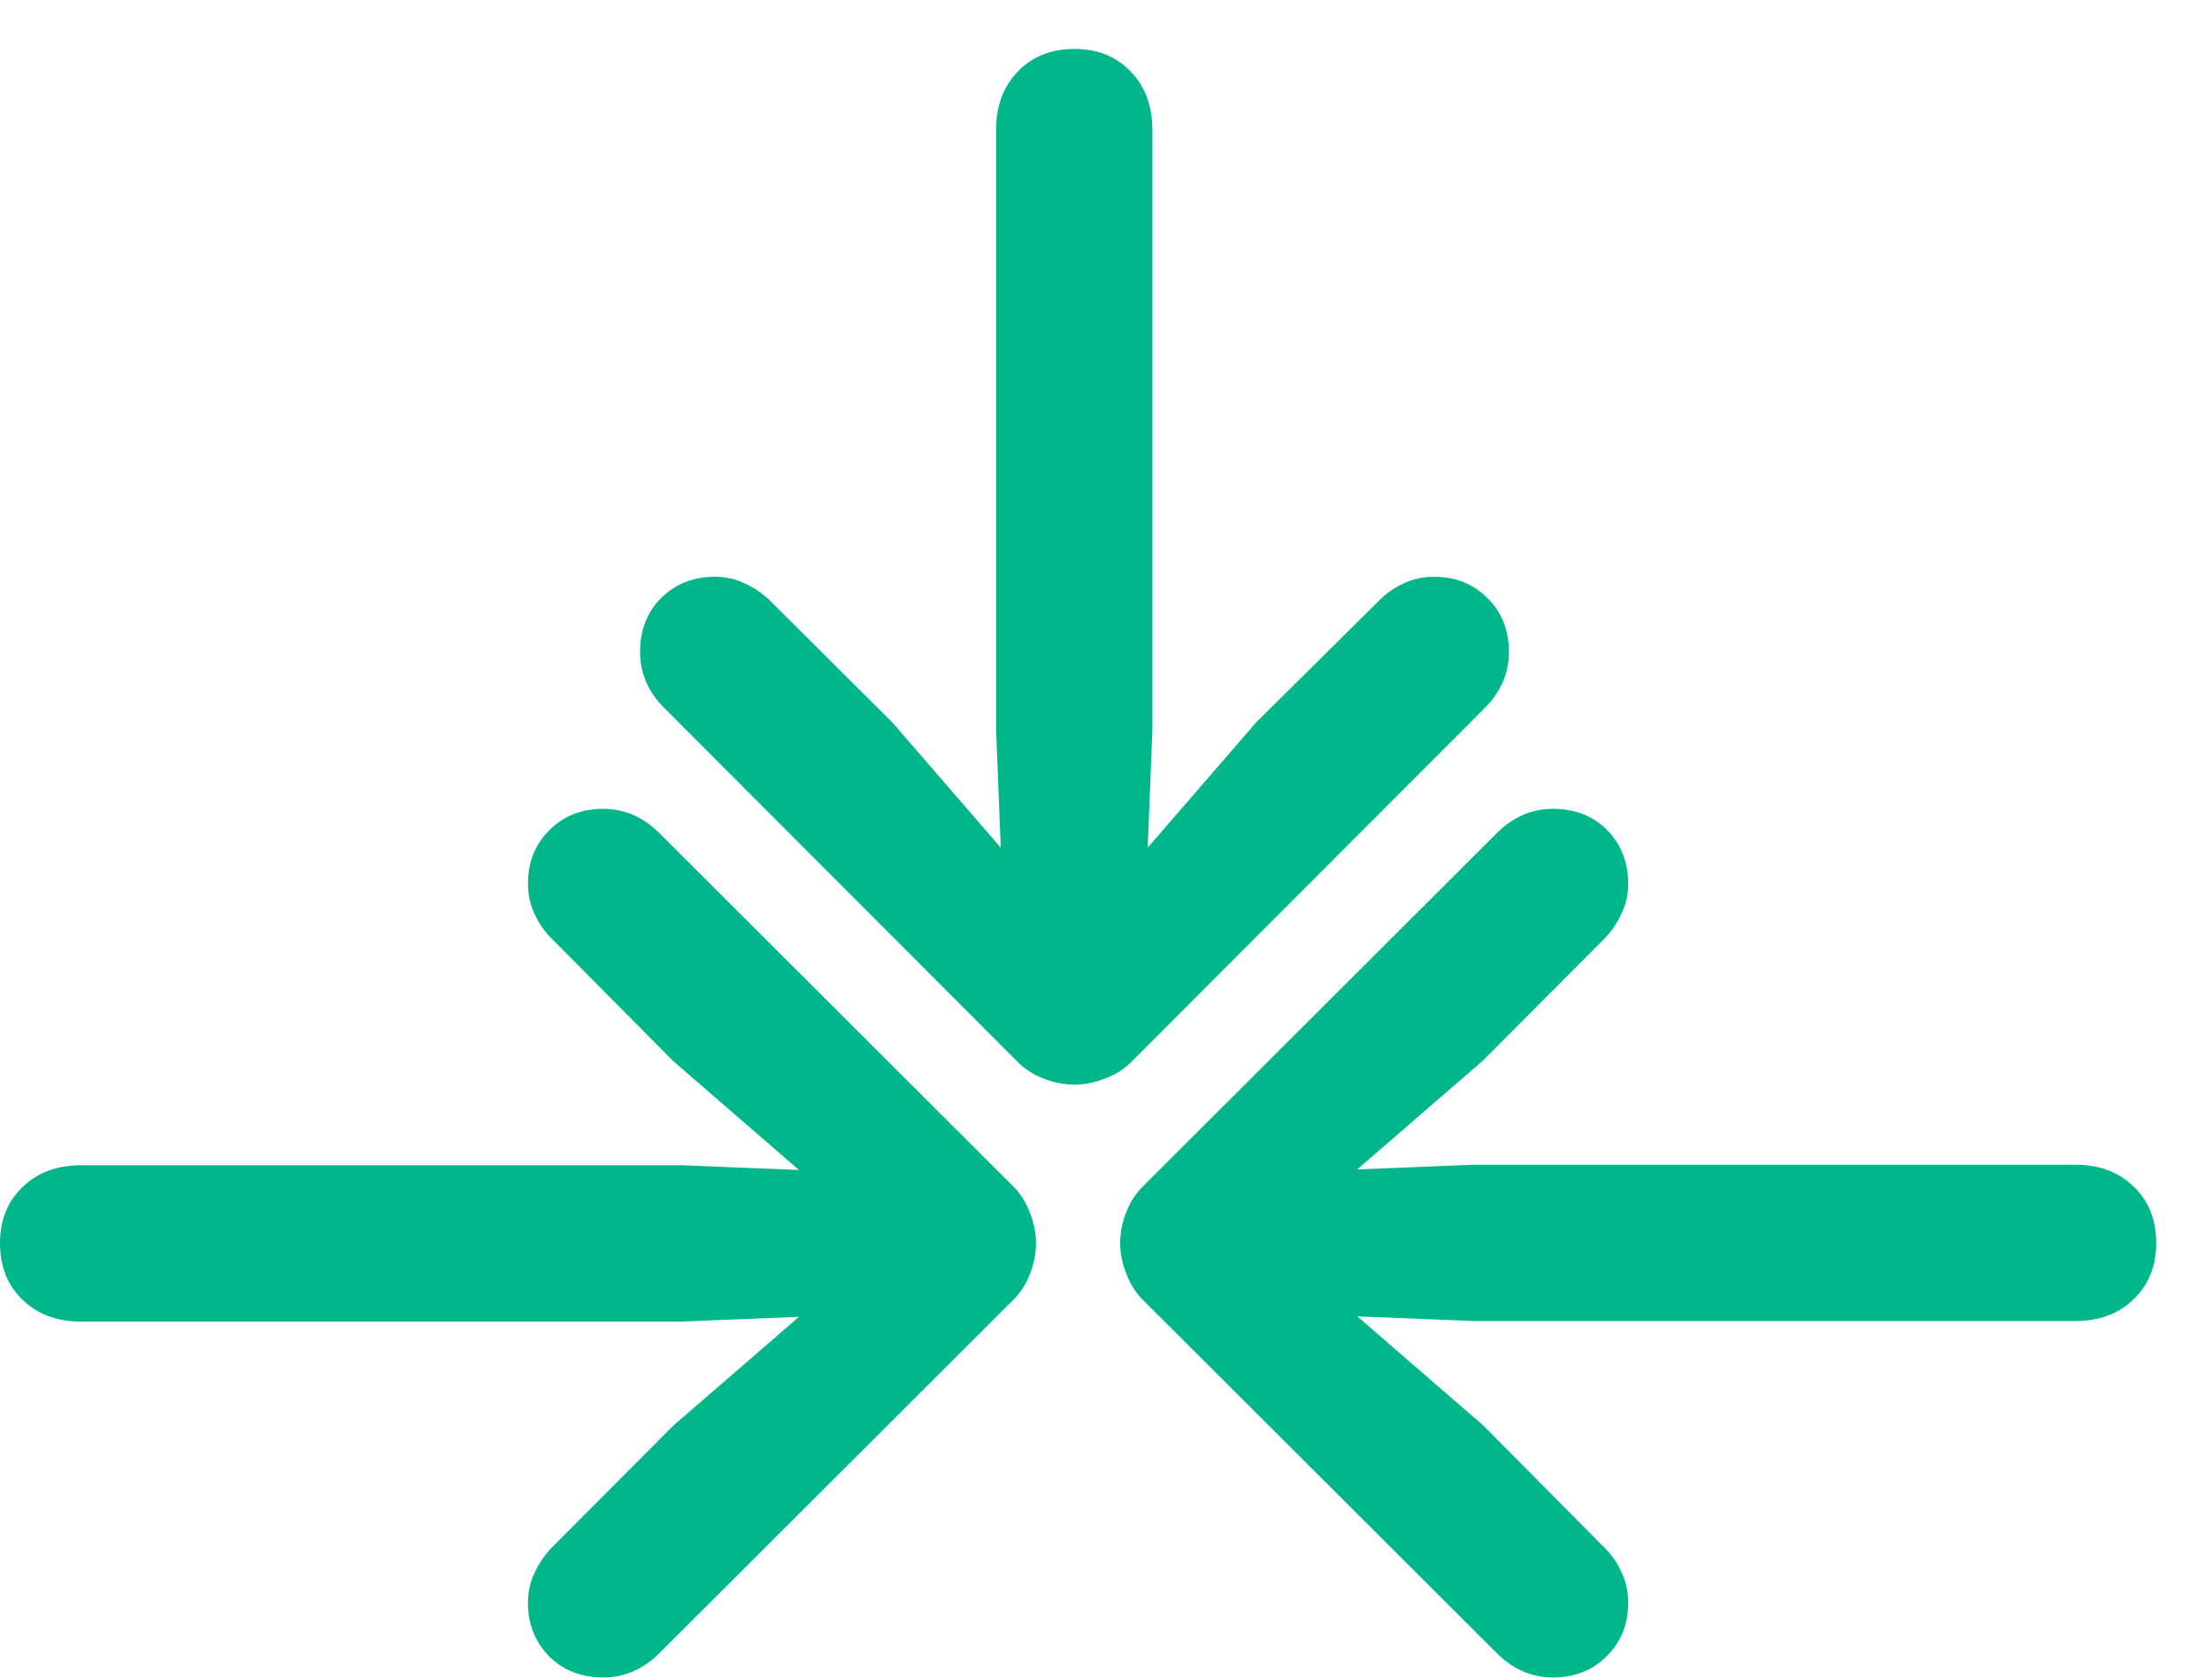
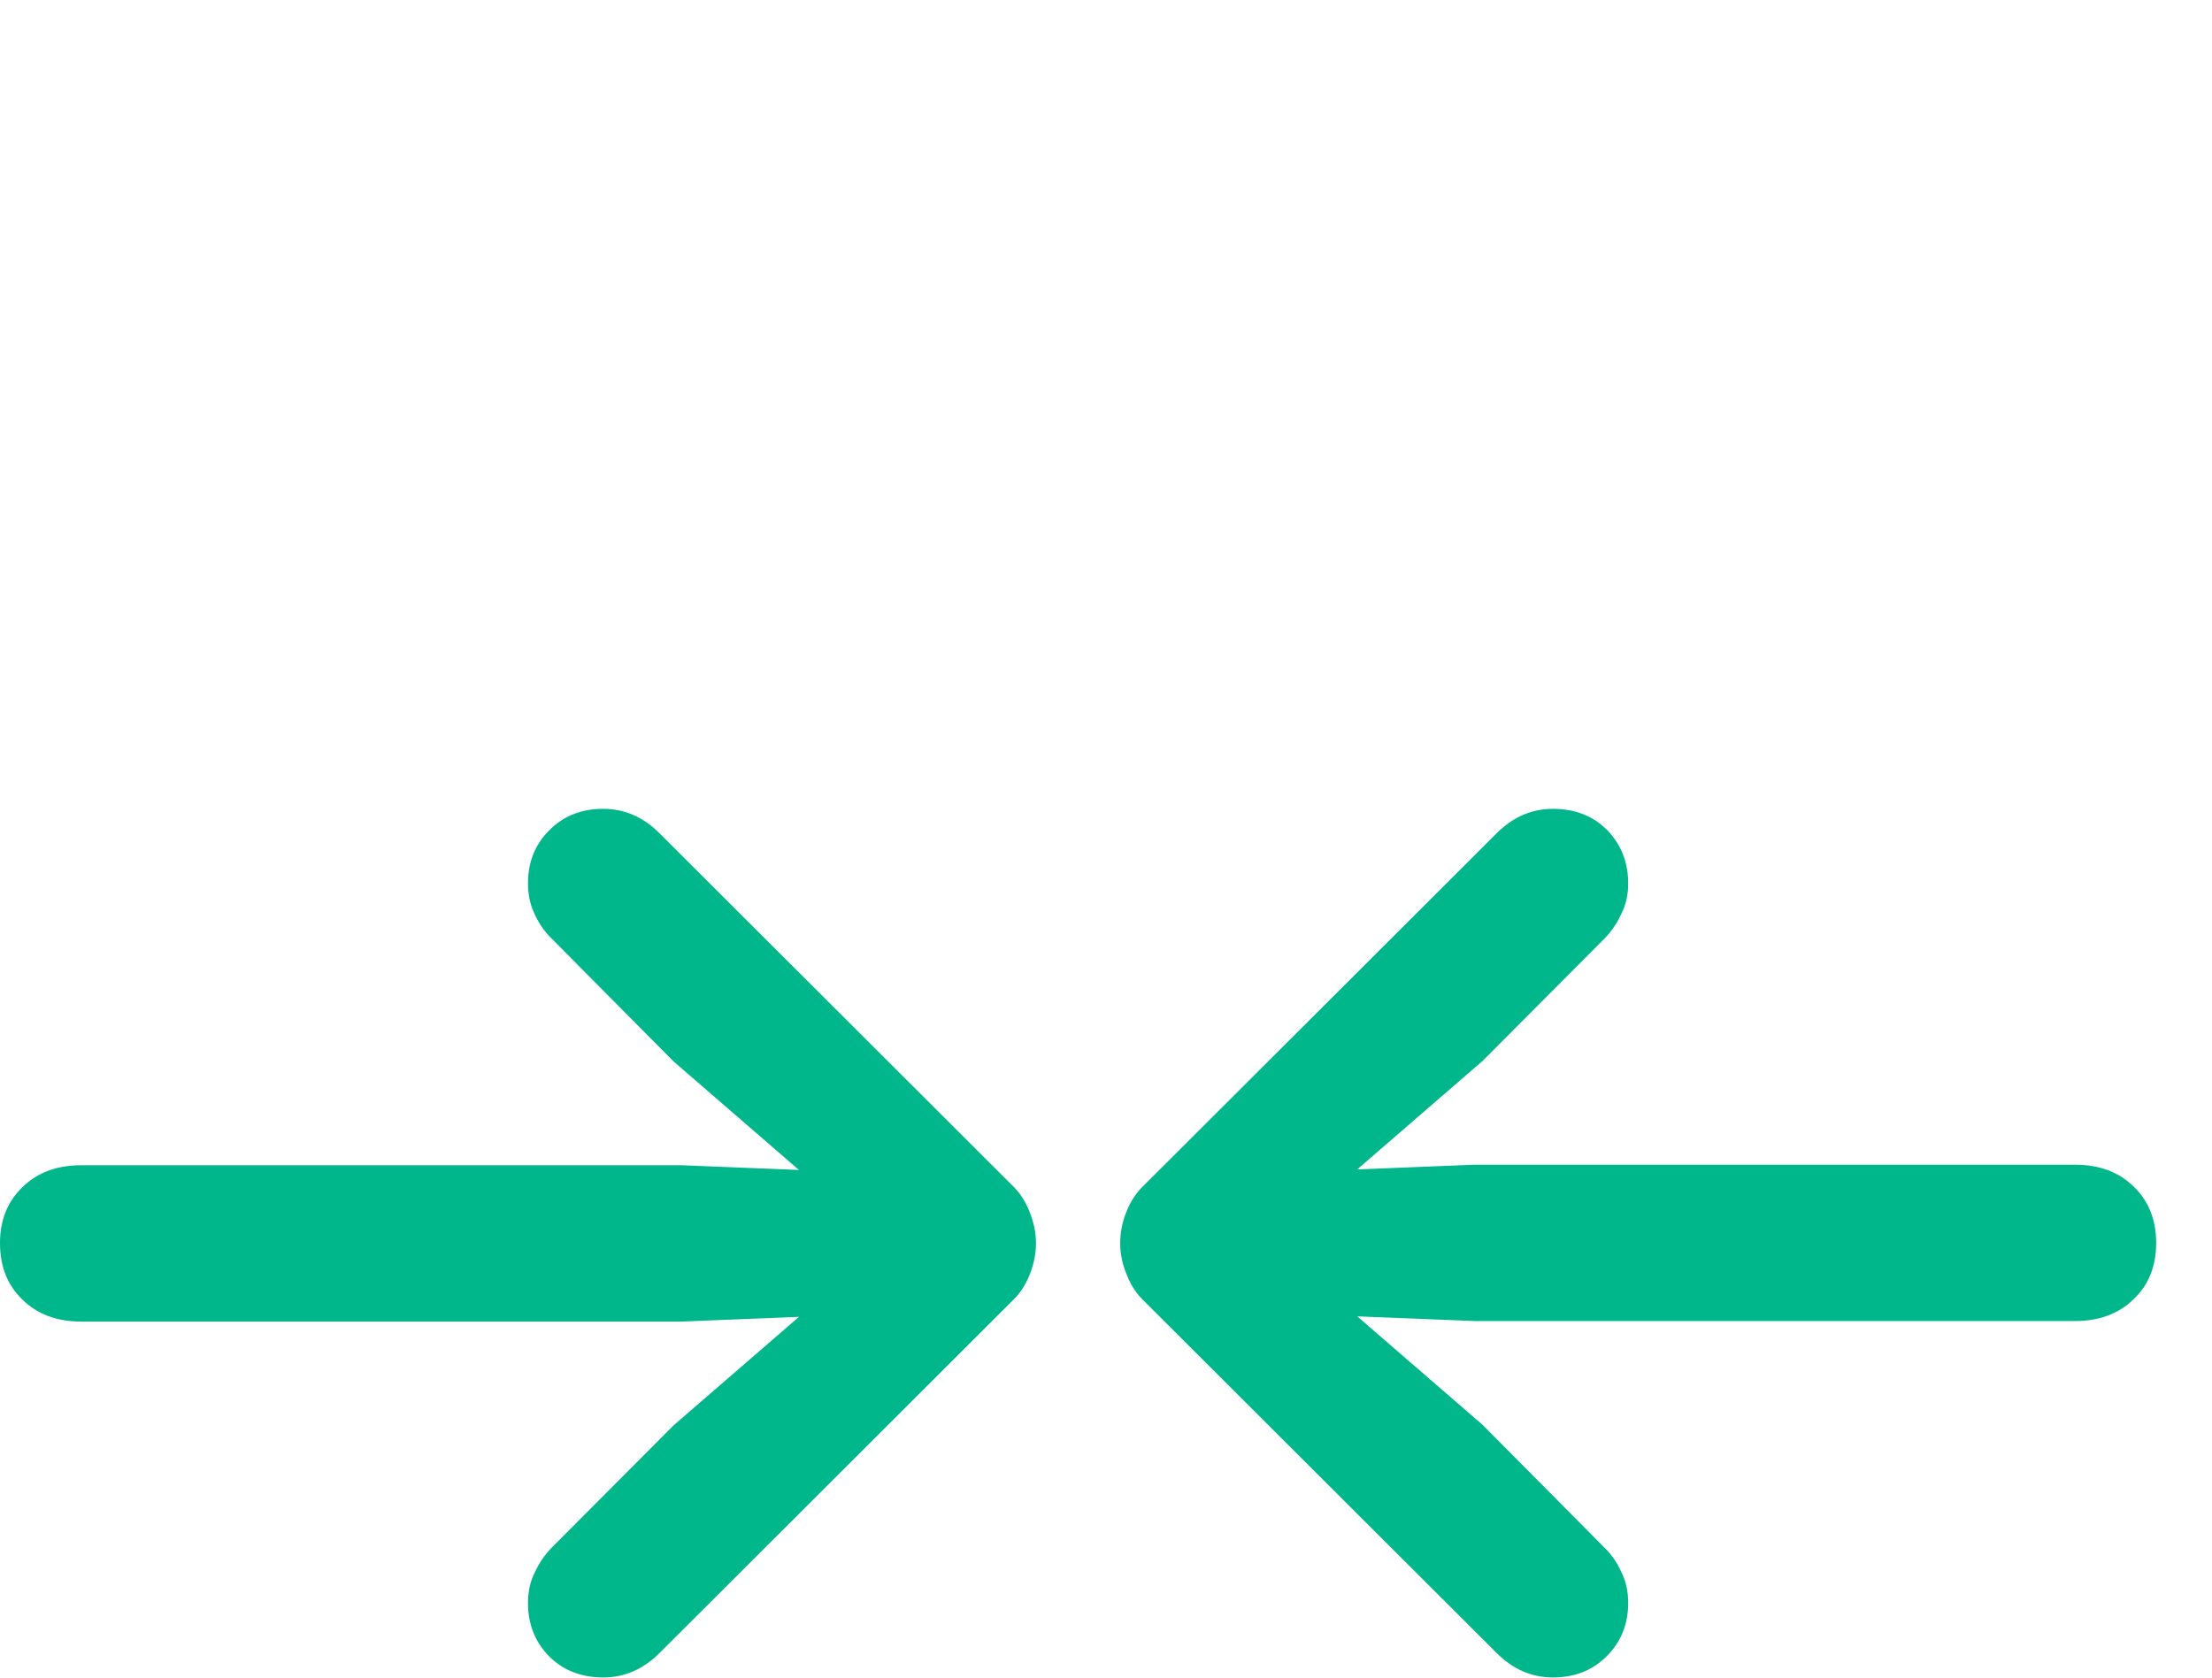
<svg xmlns="http://www.w3.org/2000/svg" width="29" height="22" viewBox="0 0 29 22" fill="none">
  <path d="M-2.48943e-07 16.302C-2.6217e-07 16 0.099 15.754 0.298 15.565C0.492 15.376 0.747 15.281 1.064 15.281L8.936 15.281L11.596 15.388L11.206 15.976L8.83 13.919L7.241 12.317C7.147 12.227 7.071 12.12 7.014 11.998C6.953 11.875 6.922 11.737 6.922 11.586C6.922 11.307 7.014 11.075 7.199 10.891C7.383 10.702 7.62 10.607 7.908 10.607C8.187 10.607 8.433 10.714 8.646 10.927L13.27 15.544C13.369 15.638 13.445 15.754 13.497 15.891C13.553 16.028 13.582 16.165 13.582 16.302C13.582 16.444 13.553 16.584 13.497 16.721C13.445 16.853 13.369 16.967 13.27 17.061L8.646 21.678C8.433 21.891 8.187 21.998 7.908 21.998C7.62 21.998 7.383 21.905 7.199 21.721C7.014 21.532 6.922 21.298 6.922 21.019C6.922 20.868 6.953 20.733 7.014 20.615C7.071 20.492 7.147 20.383 7.241 20.288L8.83 18.693L11.206 16.636L11.596 17.224L8.936 17.331L1.064 17.331C0.747 17.331 0.492 17.236 0.298 17.047C0.099 16.858 -2.35508e-07 16.61 -2.48943e-07 16.302Z" fill="#00B78B" />
-   <path d="M14.087 0.642C14.39 0.642 14.636 0.741 14.825 0.94C15.014 1.134 15.108 1.389 15.108 1.706L15.108 9.578L15.002 12.238L14.413 11.848L16.47 9.472L18.073 7.883C18.163 7.789 18.269 7.713 18.392 7.656C18.515 7.595 18.652 7.564 18.803 7.564C19.082 7.564 19.314 7.656 19.498 7.841C19.688 8.025 19.782 8.261 19.782 8.55C19.782 8.829 19.676 9.075 19.463 9.287L14.846 13.912C14.751 14.011 14.636 14.087 14.498 14.139C14.361 14.195 14.224 14.224 14.087 14.224C13.945 14.224 13.806 14.195 13.669 14.139C13.536 14.087 13.423 14.011 13.328 13.912L8.711 9.287C8.498 9.075 8.392 8.829 8.392 8.55C8.392 8.261 8.484 8.025 8.669 7.841C8.858 7.656 9.092 7.564 9.371 7.564C9.522 7.564 9.657 7.595 9.775 7.656C9.898 7.713 10.007 7.789 10.101 7.883L11.697 9.472L13.754 11.848L13.165 12.238L13.059 9.578L13.059 1.706C13.059 1.389 13.153 1.134 13.342 0.94C13.531 0.741 13.78 0.642 14.087 0.642Z" fill="#00B78B" />
  <path d="M28.268 16.303C28.268 16.605 28.169 16.851 27.97 17.04C27.776 17.229 27.521 17.324 27.204 17.324L19.331 17.324L16.672 17.218L17.062 16.629L19.438 18.686L21.027 20.288C21.121 20.378 21.197 20.485 21.253 20.608C21.315 20.73 21.346 20.868 21.346 21.019C21.346 21.298 21.253 21.53 21.069 21.714C20.885 21.903 20.648 21.998 20.36 21.998C20.081 21.998 19.835 21.891 19.622 21.678L14.998 17.061C14.899 16.967 14.823 16.851 14.771 16.714C14.714 16.577 14.686 16.44 14.686 16.303C14.686 16.161 14.714 16.021 14.771 15.884C14.823 15.752 14.899 15.638 14.998 15.544L19.622 10.927C19.835 10.714 20.081 10.607 20.36 10.607C20.648 10.607 20.885 10.7 21.069 10.884C21.253 11.073 21.346 11.307 21.346 11.586C21.346 11.738 21.315 11.872 21.253 11.99C21.197 12.113 21.121 12.222 21.027 12.317L19.438 13.912L17.062 15.969L16.672 15.381L19.331 15.274L27.204 15.274C27.521 15.274 27.776 15.369 27.97 15.558C28.169 15.747 28.268 15.995 28.268 16.303Z" fill="#00B78B" />
</svg>